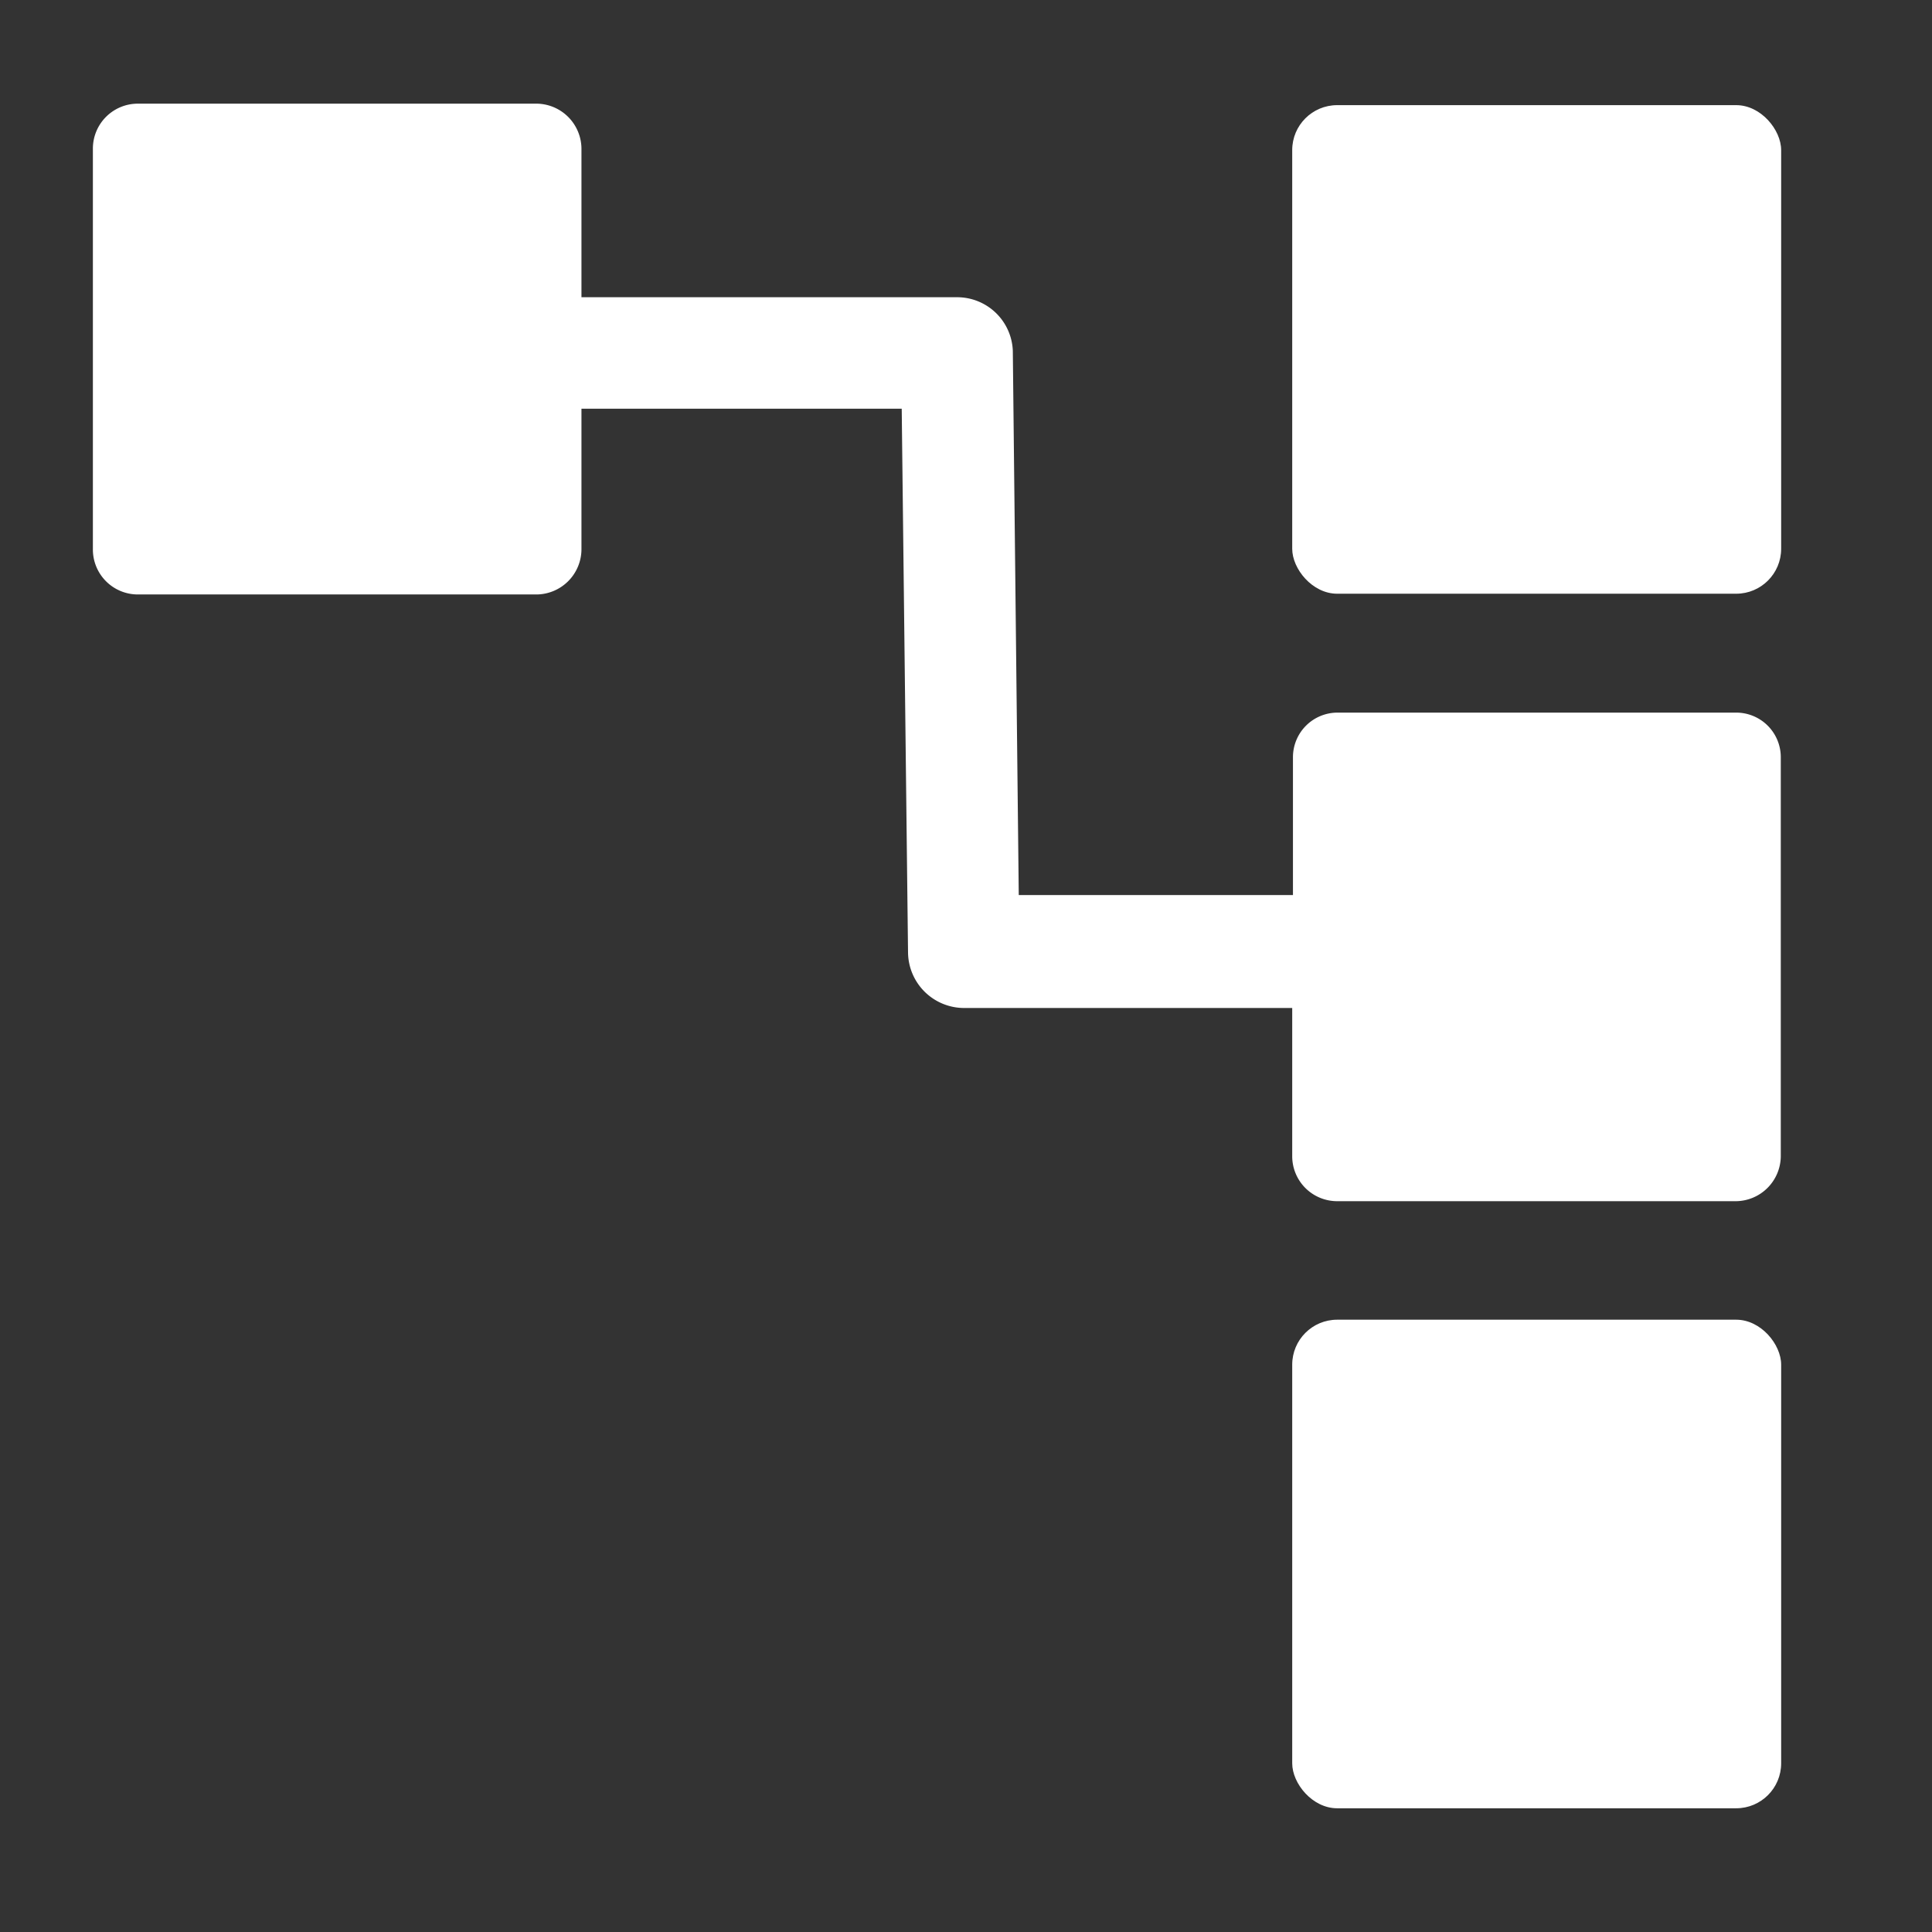
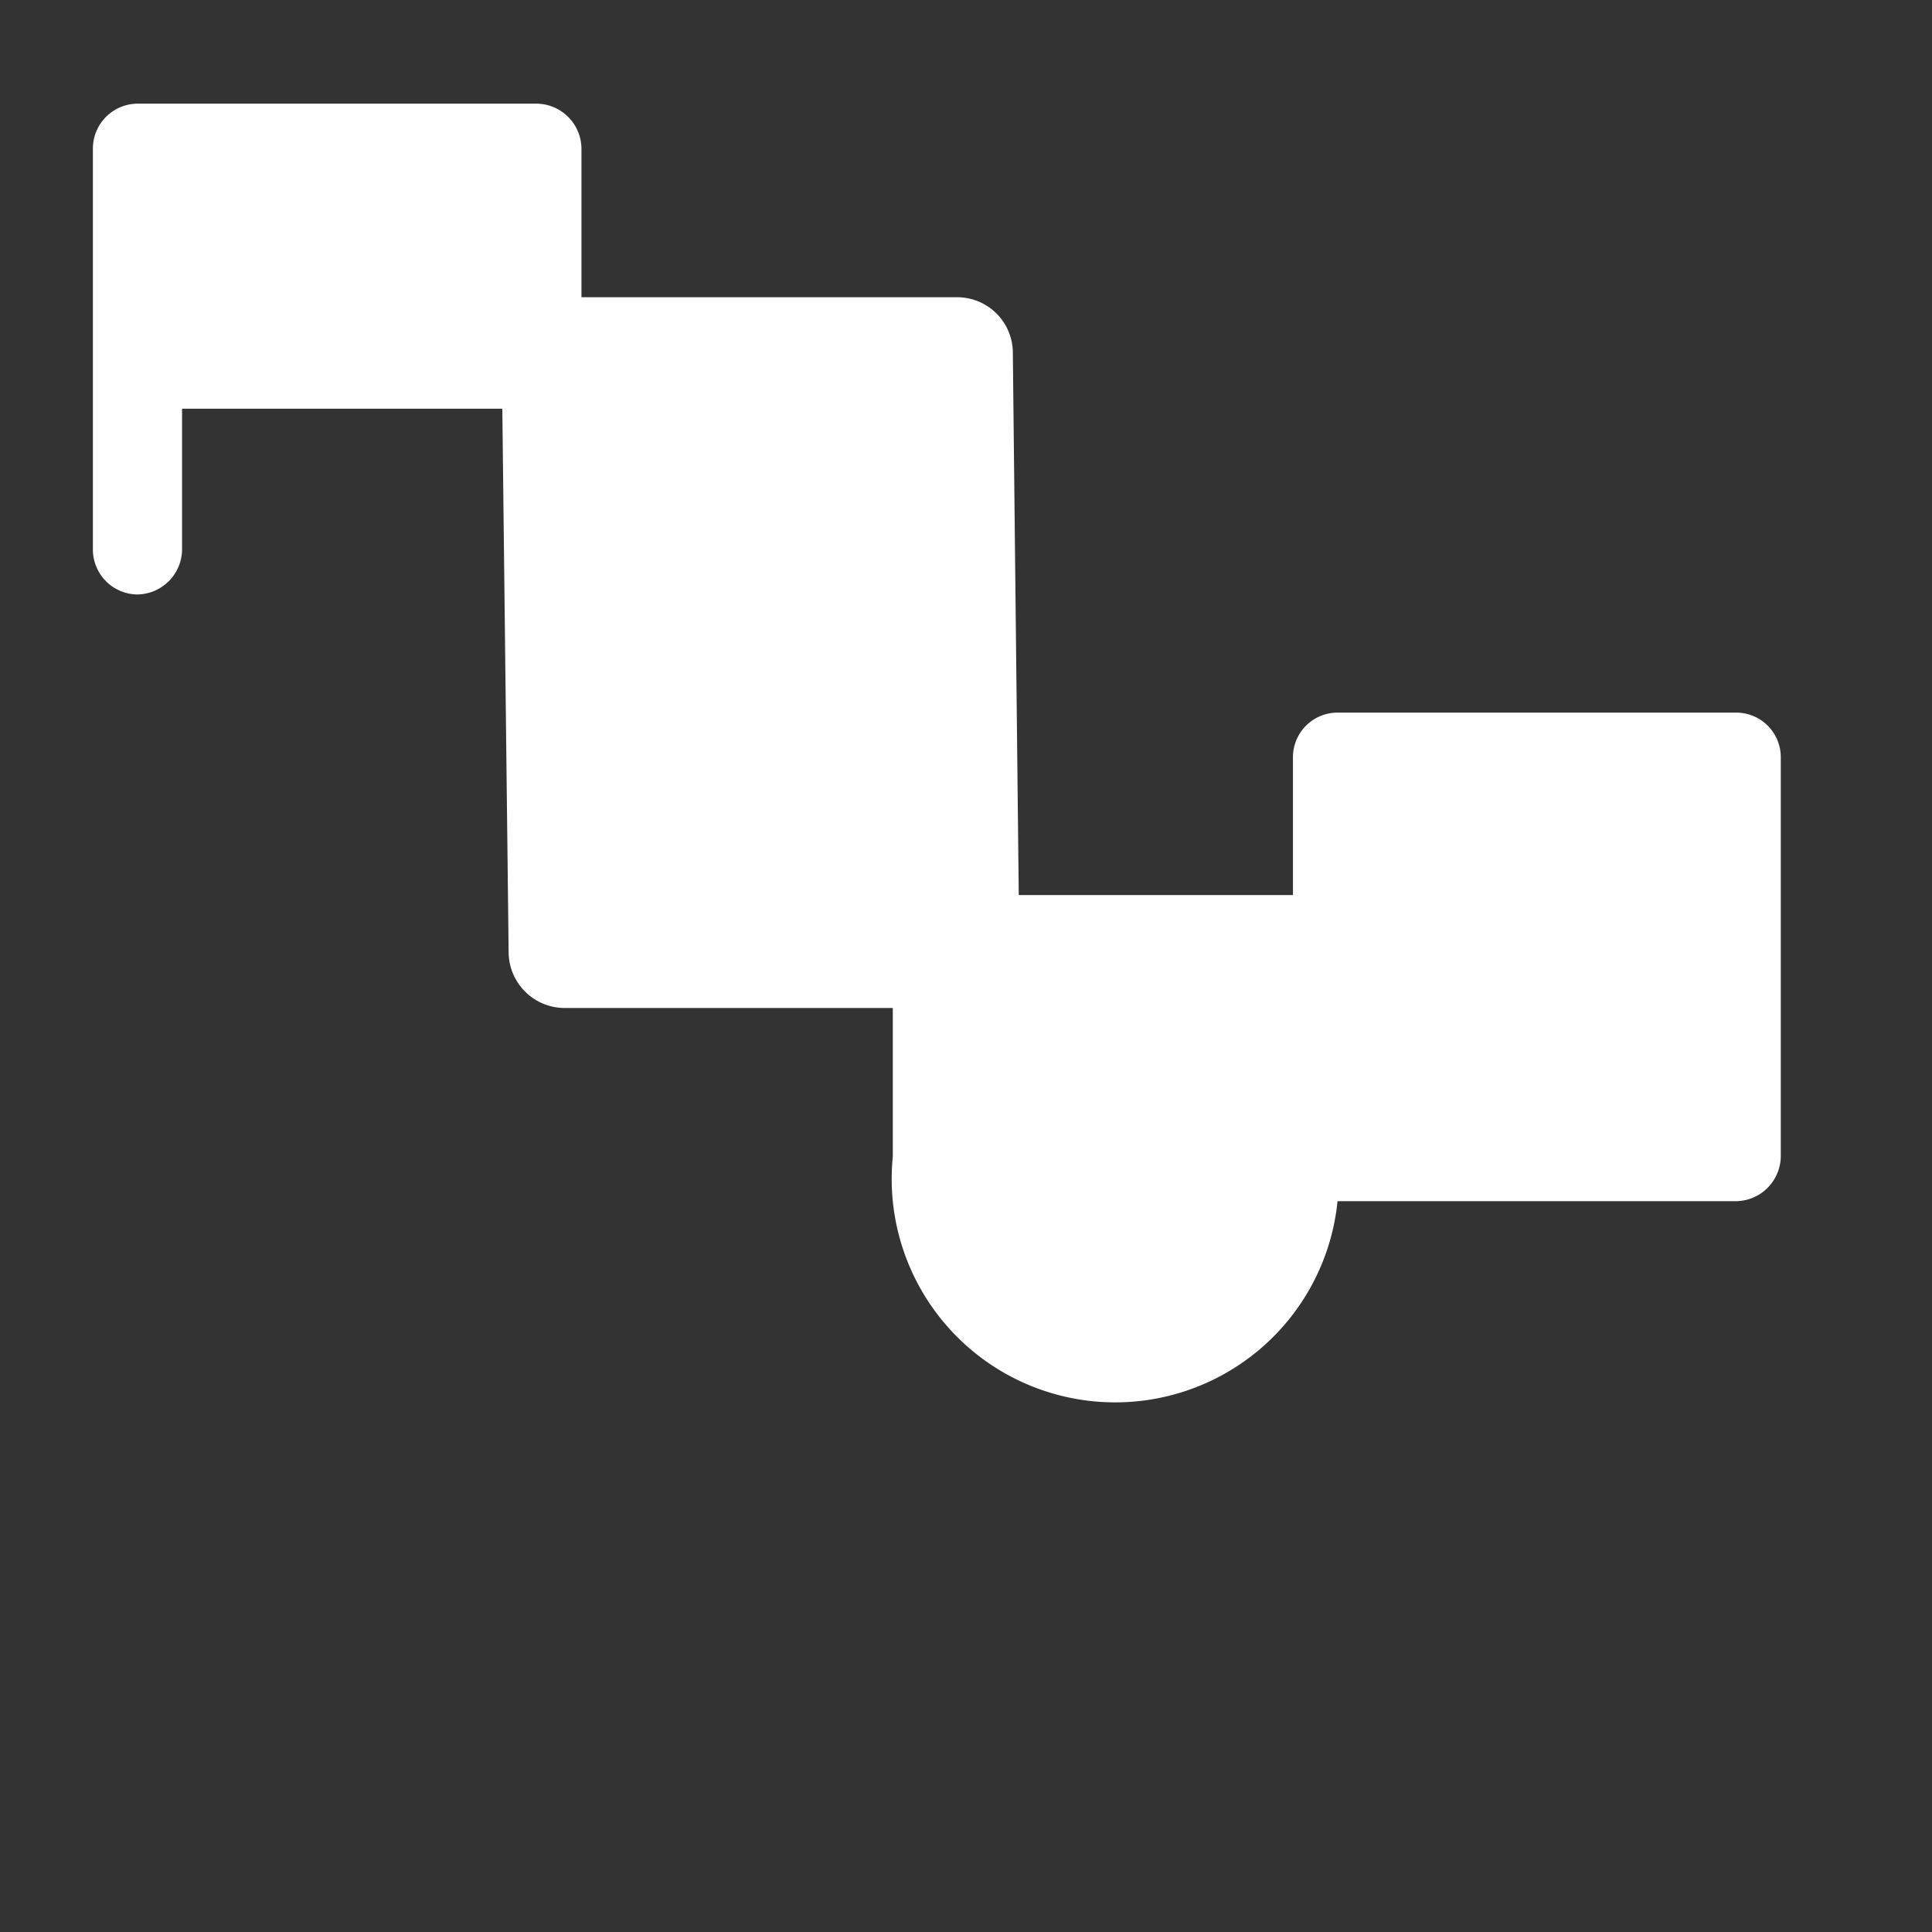
<svg xmlns="http://www.w3.org/2000/svg" id="Layer_1" data-name="Layer 1" viewBox="0 0 52 52" width="52px" height="52px">
  <rect x="0" y="0" width="52" height="52" fill="#333333" stroke="none" />
-   <rect x="34.78" y="2.83" width="13.16" height="13.15" rx="1.21" style="fill: #fff" />
-   <path d="M46.73,19.18H36a1.2,1.2,0,0,0-1.2,1.2h0v3.71H27.42L27.26,9.44A1.5,1.5,0,0,0,25.76,8H15.65V4a1.22,1.22,0,0,0-1.2-1.21H3.71A1.21,1.21,0,0,0,2.5,4V14.78A1.21,1.21,0,0,0,3.7,16H14.45a1.22,1.22,0,0,0,1.2-1.21V11h8.62l.17,14.64a1.51,1.51,0,0,0,1.5,1.49h8.84v4A1.21,1.21,0,0,0,36,32.33H46.73a1.22,1.22,0,0,0,1.2-1.21V20.38A1.2,1.2,0,0,0,46.73,19.18Z" style="fill: #fff" />
-   <rect x="34.78" y="35.52" width="13.16" height="13.15" rx="1.21" style="fill: #fff" />
+   <path d="M46.73,19.18H36a1.2,1.2,0,0,0-1.2,1.2h0v3.71H27.42L27.26,9.44A1.5,1.5,0,0,0,25.76,8H15.65V4a1.22,1.22,0,0,0-1.2-1.21H3.71A1.21,1.21,0,0,0,2.5,4V14.78A1.21,1.21,0,0,0,3.7,16a1.22,1.22,0,0,0,1.2-1.21V11h8.62l.17,14.64a1.51,1.51,0,0,0,1.5,1.49h8.84v4A1.21,1.21,0,0,0,36,32.33H46.73a1.22,1.22,0,0,0,1.2-1.21V20.38A1.2,1.2,0,0,0,46.73,19.18Z" style="fill: #fff" />
</svg>